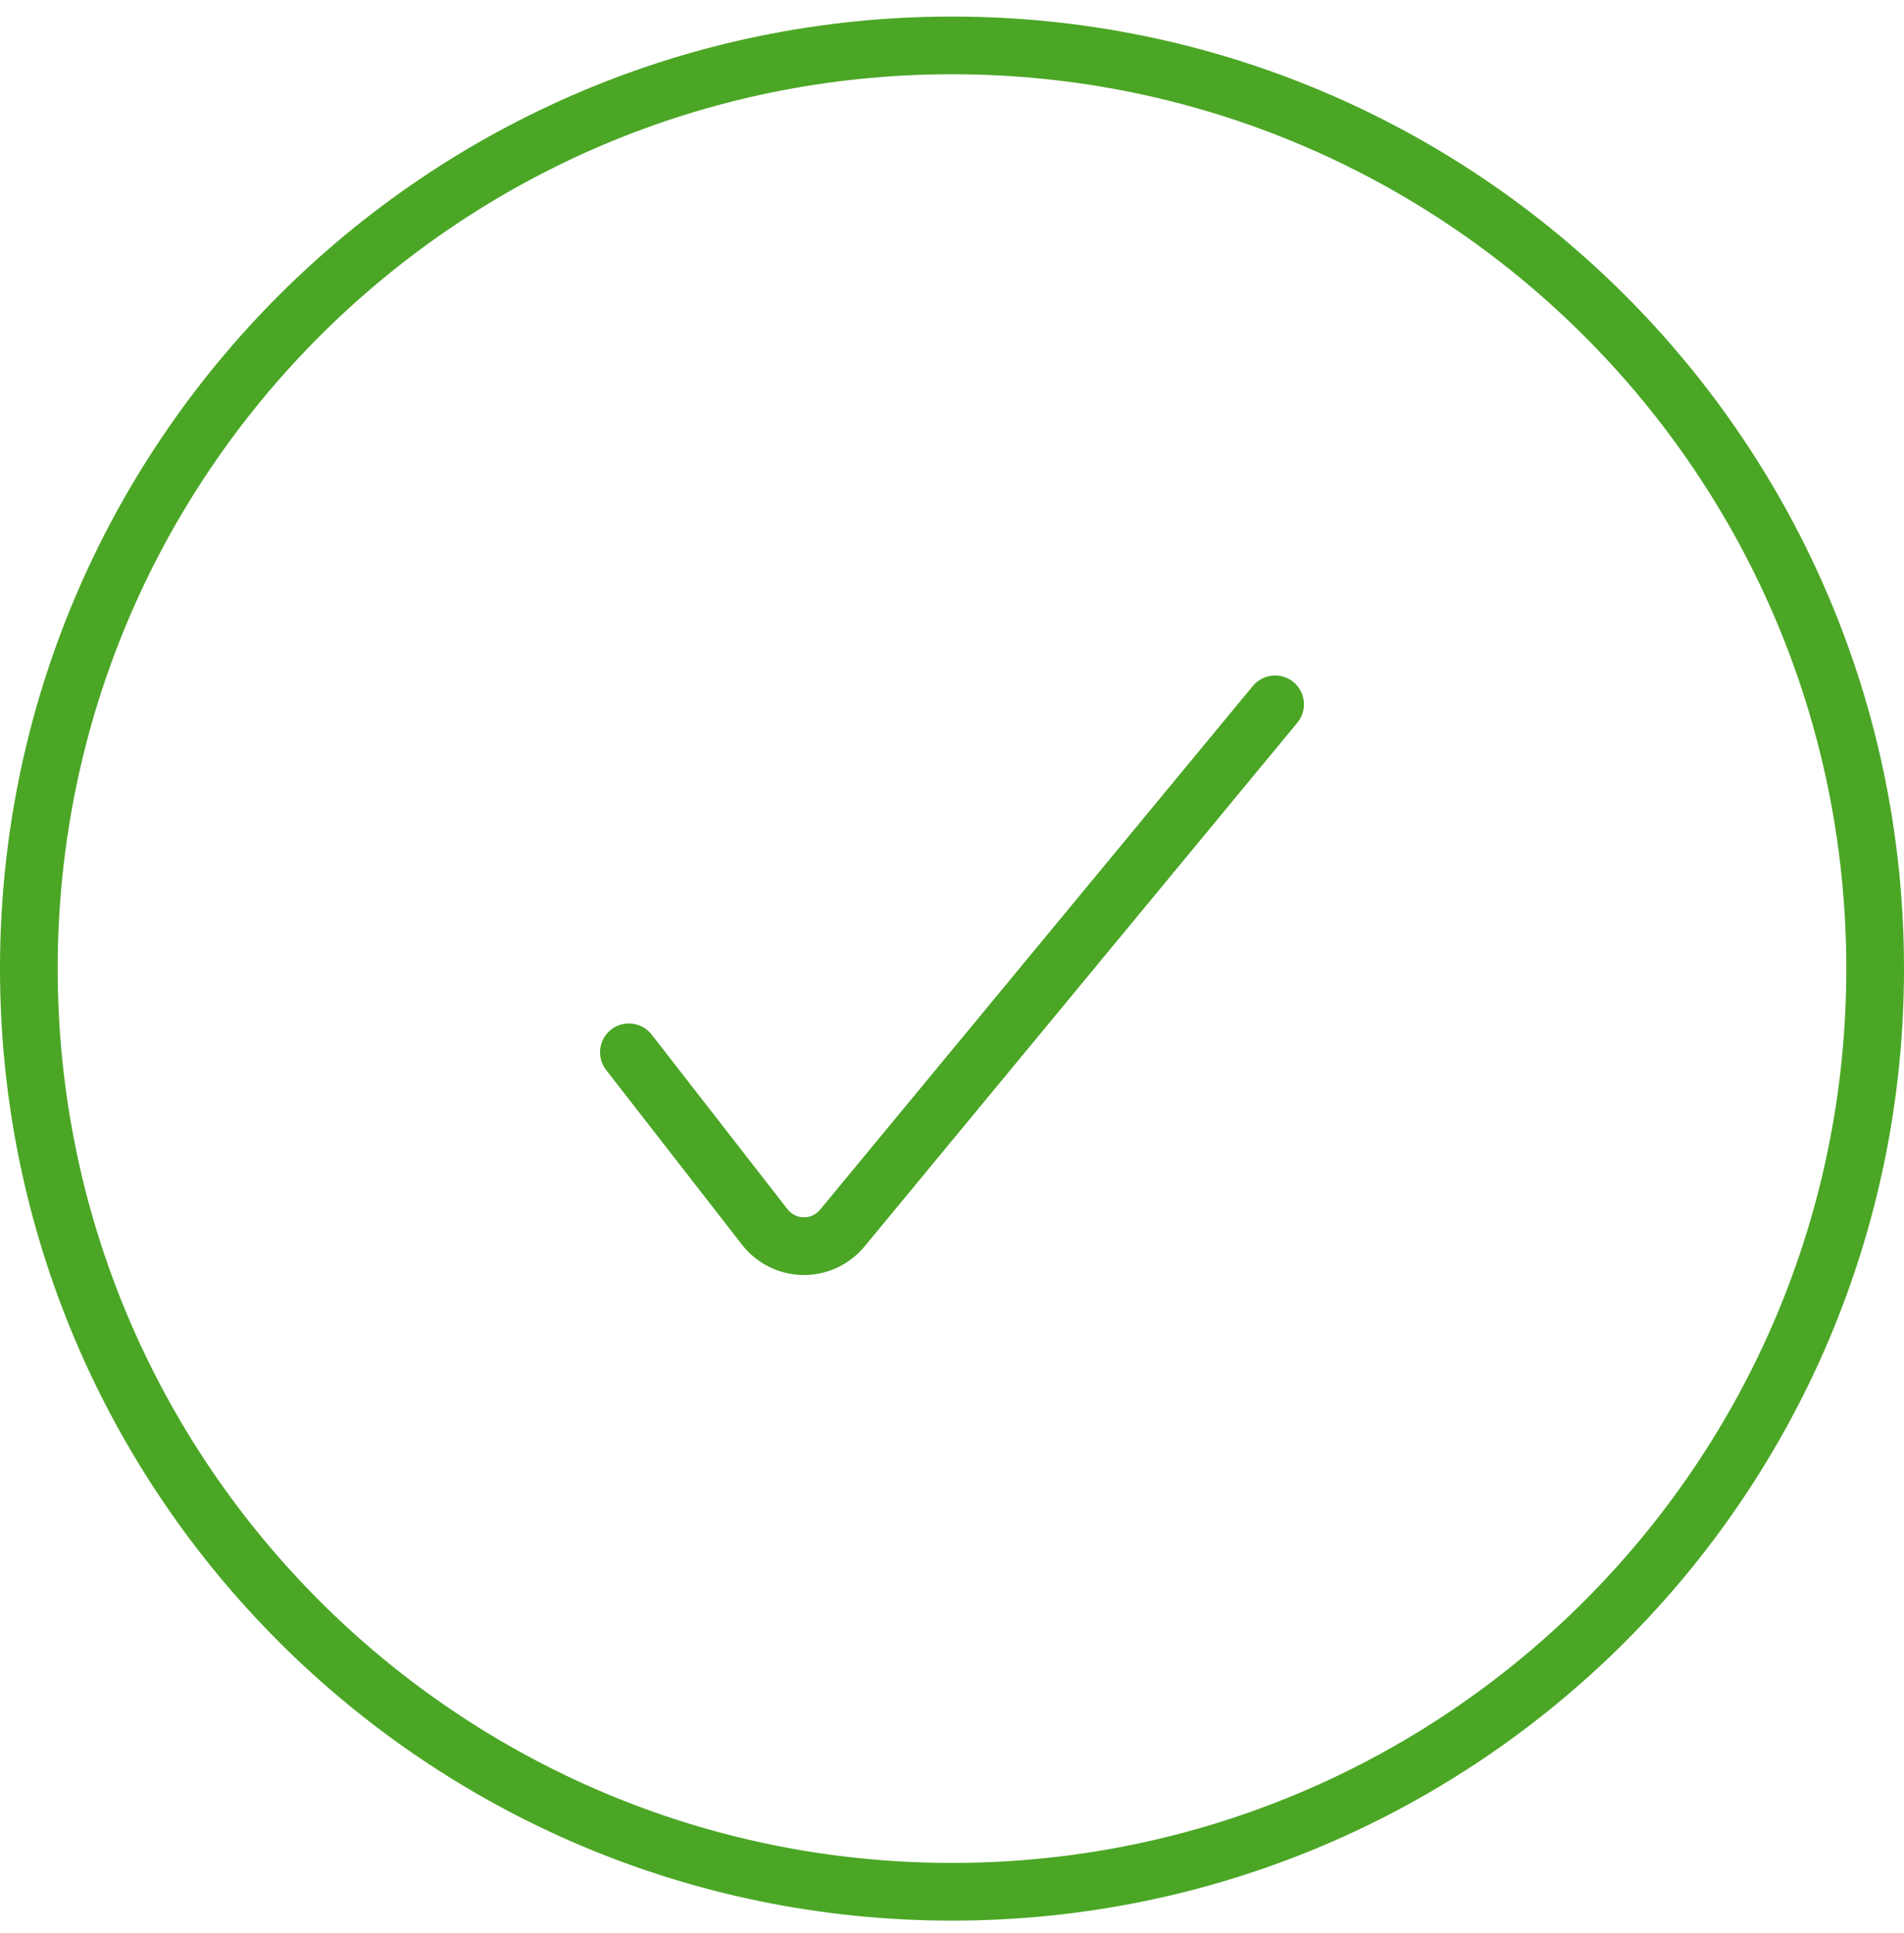
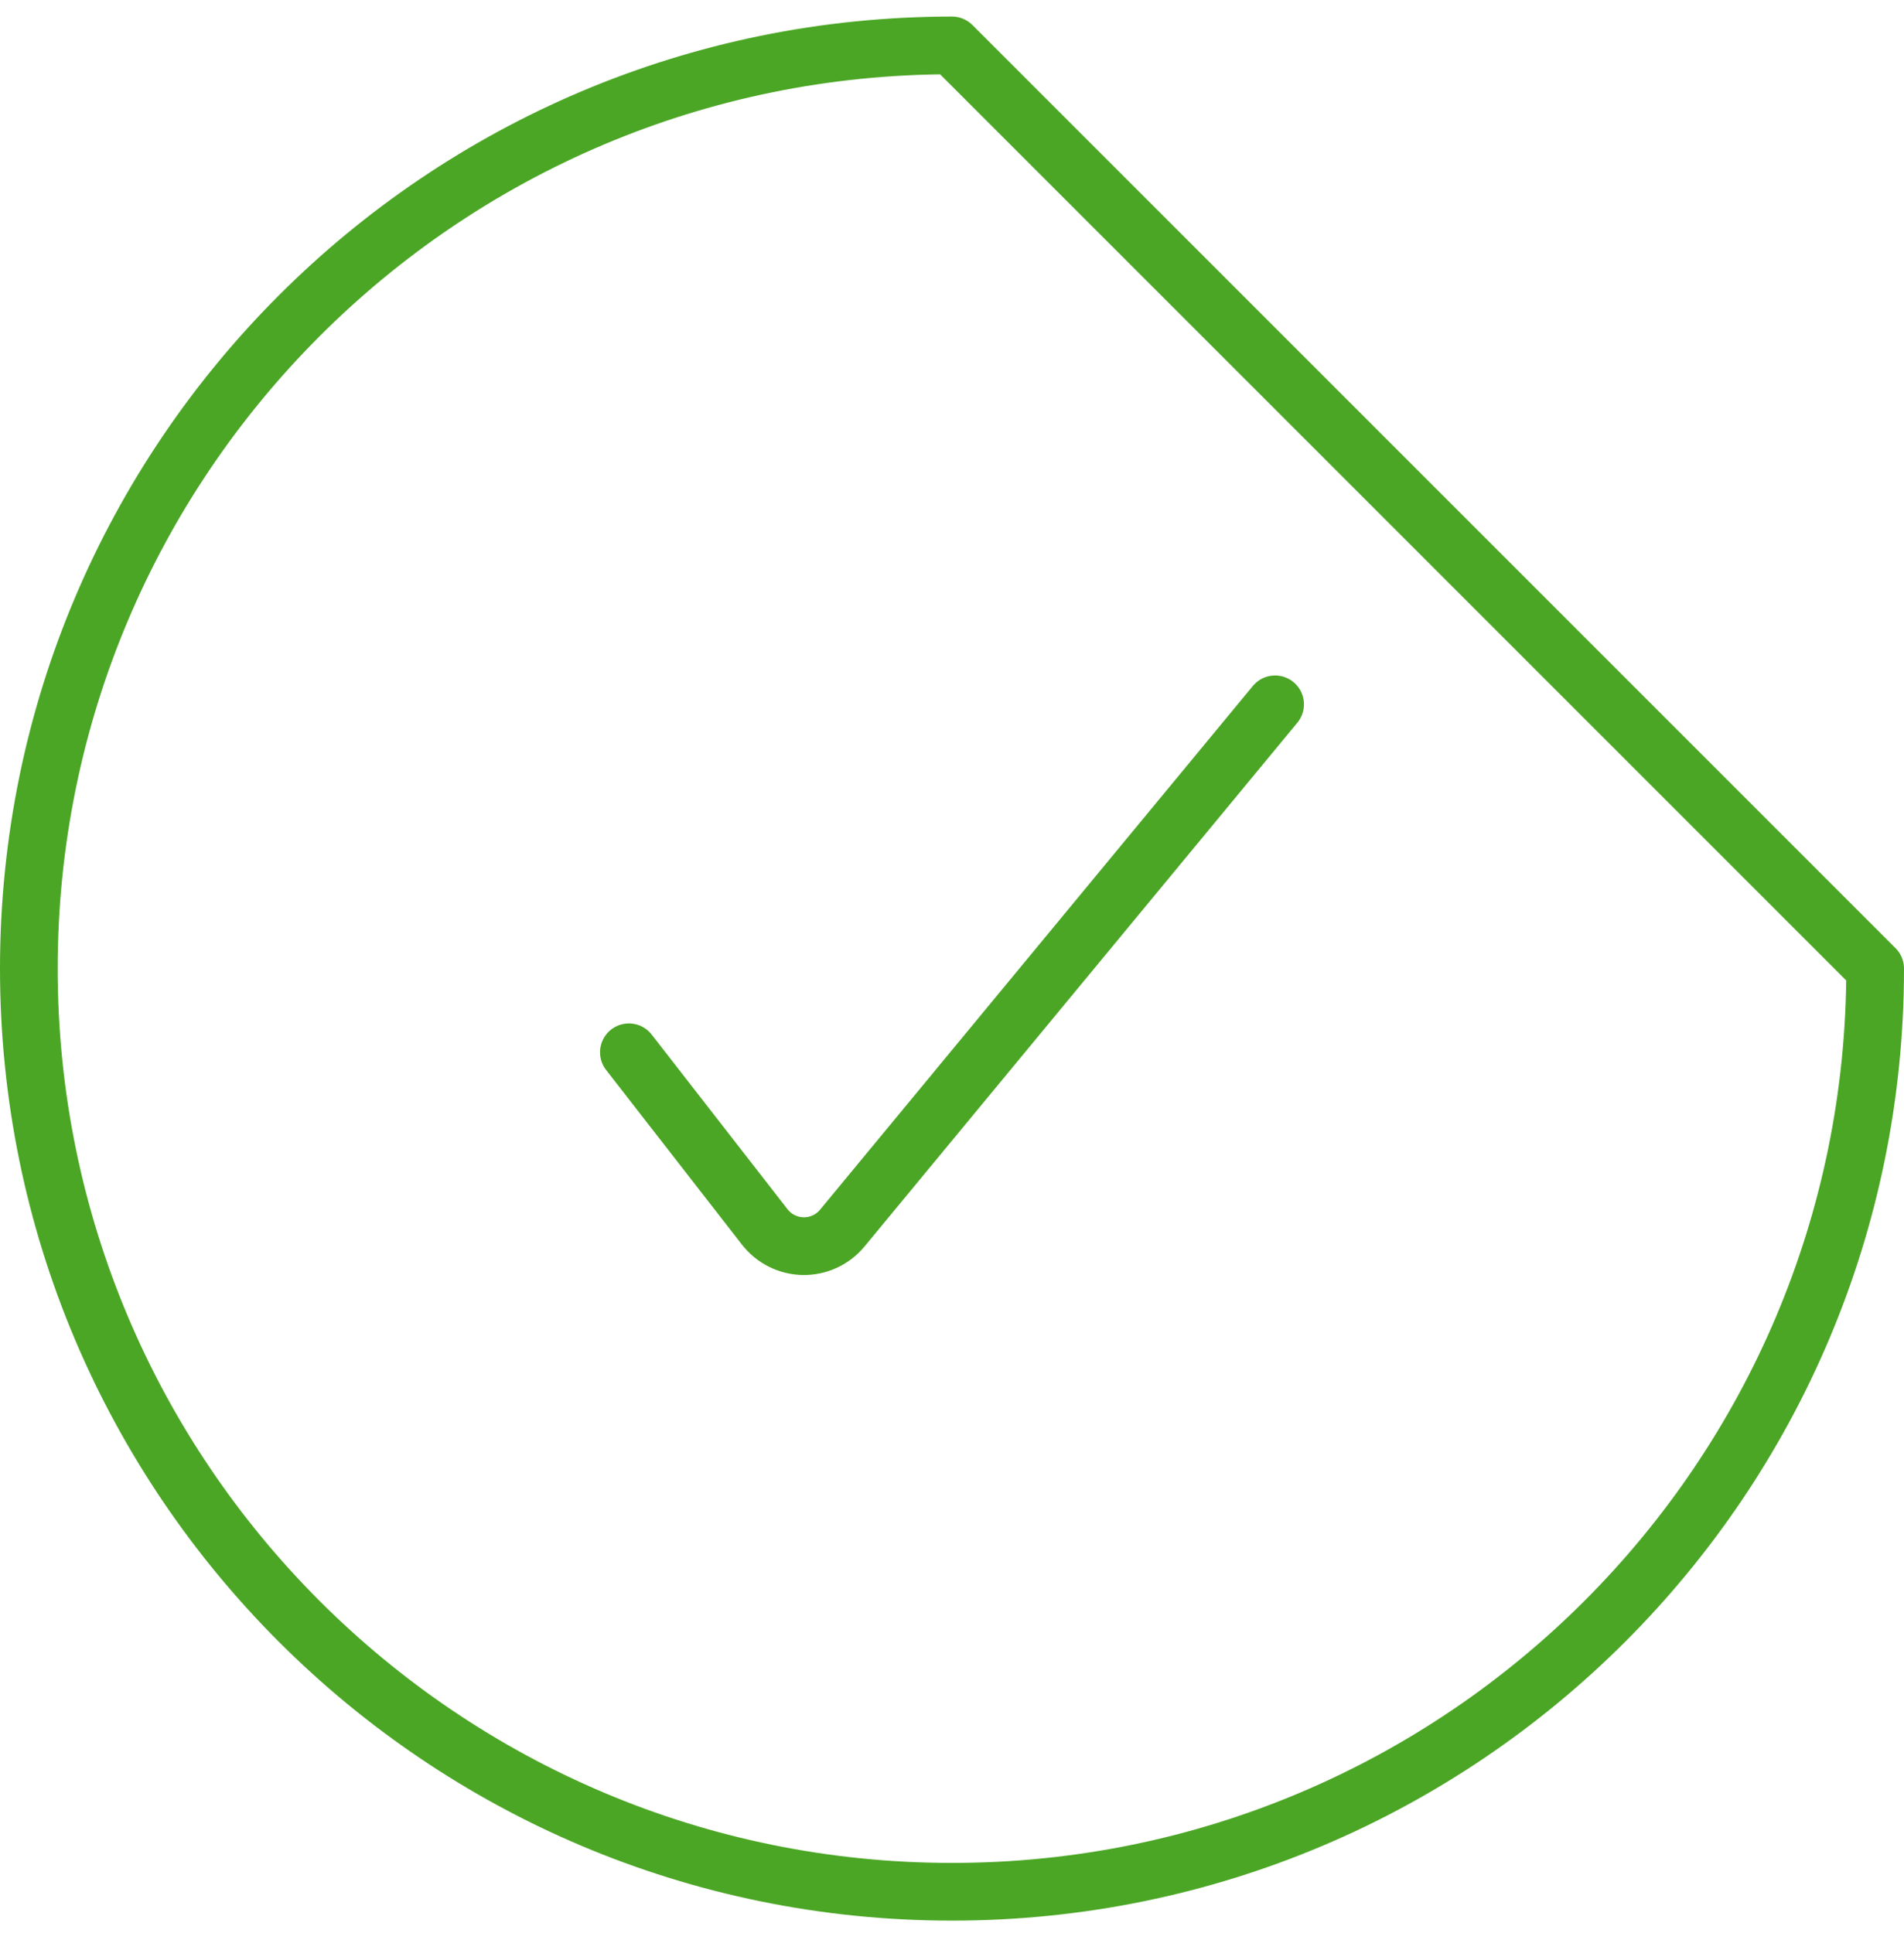
<svg xmlns="http://www.w3.org/2000/svg" width="66" height="67" viewBox="0 0 66 67" fill="none">
-   <path d="M21.8 36.475L26.504 42.523C26.663 42.729 26.866 42.897 27.099 43.013C27.332 43.13 27.588 43.192 27.848 43.195C28.104 43.198 28.358 43.144 28.59 43.037C28.823 42.929 29.028 42.772 29.192 42.575L44.2 24.414M65 33.574C65 51.247 50.673 65.574 33 65.574C15.327 65.574 1 51.247 1 33.574C1 15.9 15.327 1.574 33 1.574C50.673 1.574 65 15.9 65 33.574Z" stroke="#4BA625" stroke-width="2" stroke-linecap="round" stroke-linejoin="round" />
+   <path d="M21.8 36.475L26.504 42.523C26.663 42.729 26.866 42.897 27.099 43.013C27.332 43.13 27.588 43.192 27.848 43.195C28.104 43.198 28.358 43.144 28.59 43.037C28.823 42.929 29.028 42.772 29.192 42.575L44.2 24.414M65 33.574C65 51.247 50.673 65.574 33 65.574C15.327 65.574 1 51.247 1 33.574C1 15.9 15.327 1.574 33 1.574Z" stroke="#4BA625" stroke-width="2" stroke-linecap="round" stroke-linejoin="round" />
</svg>